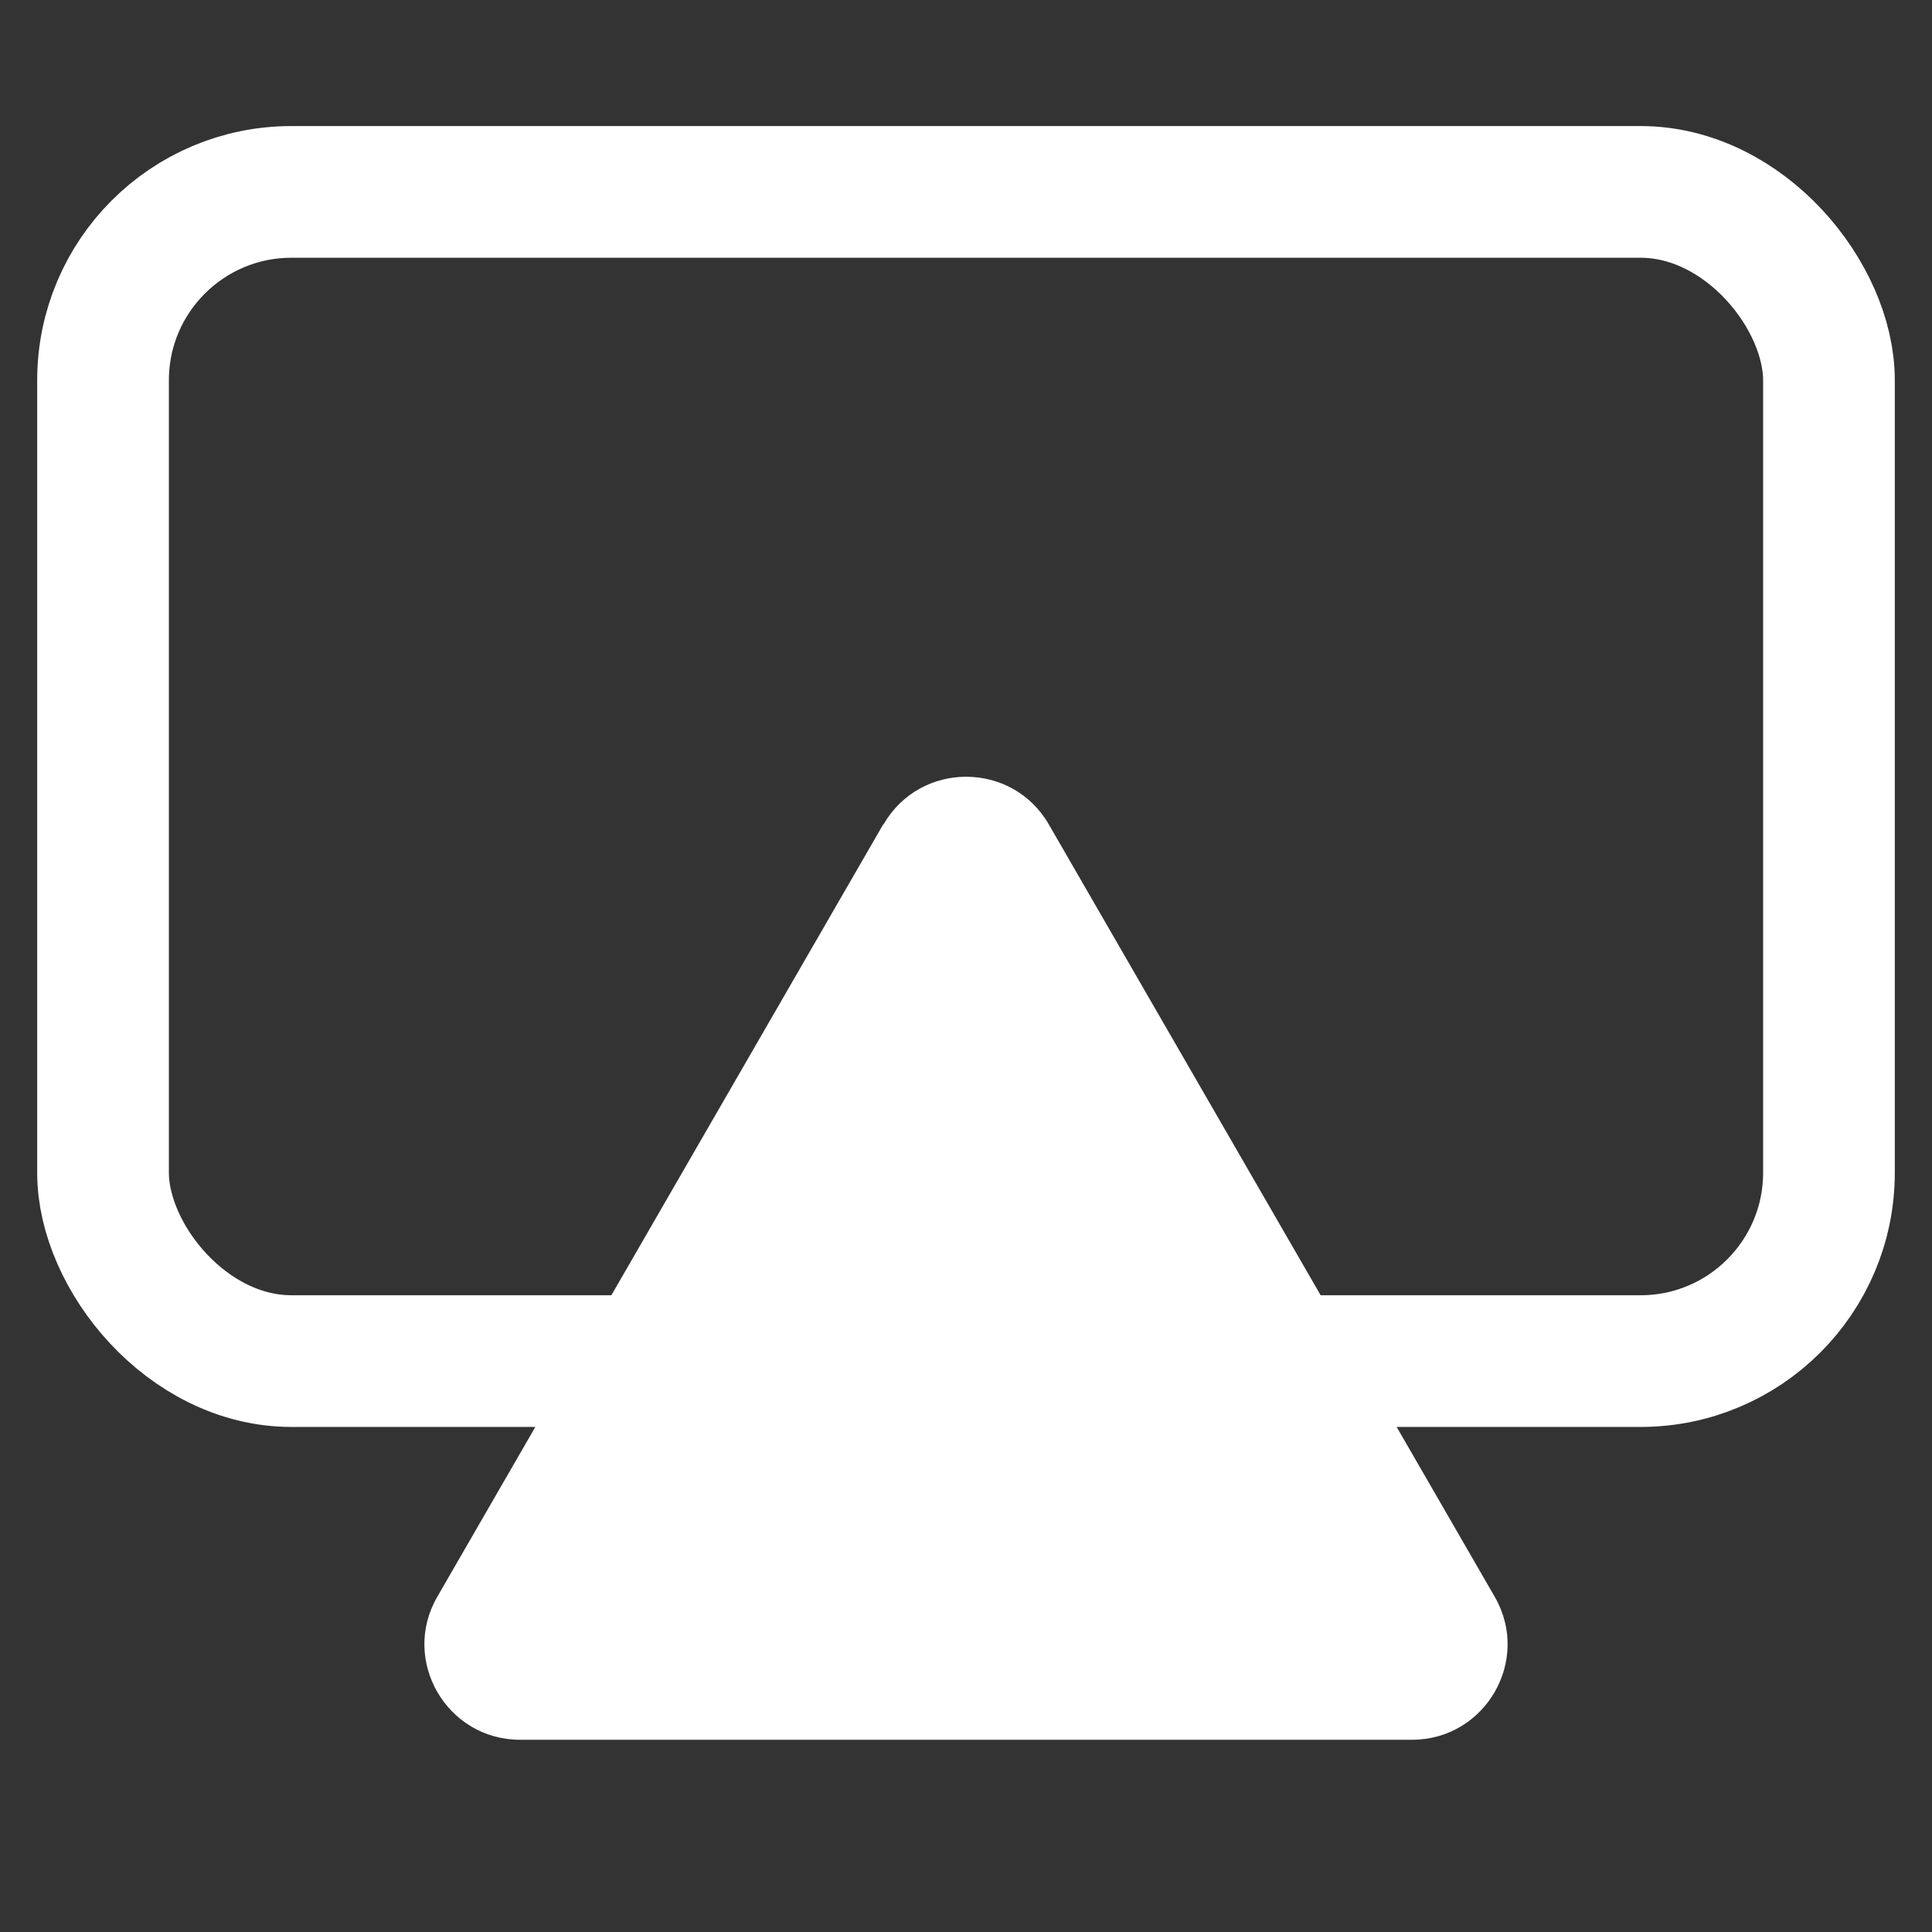
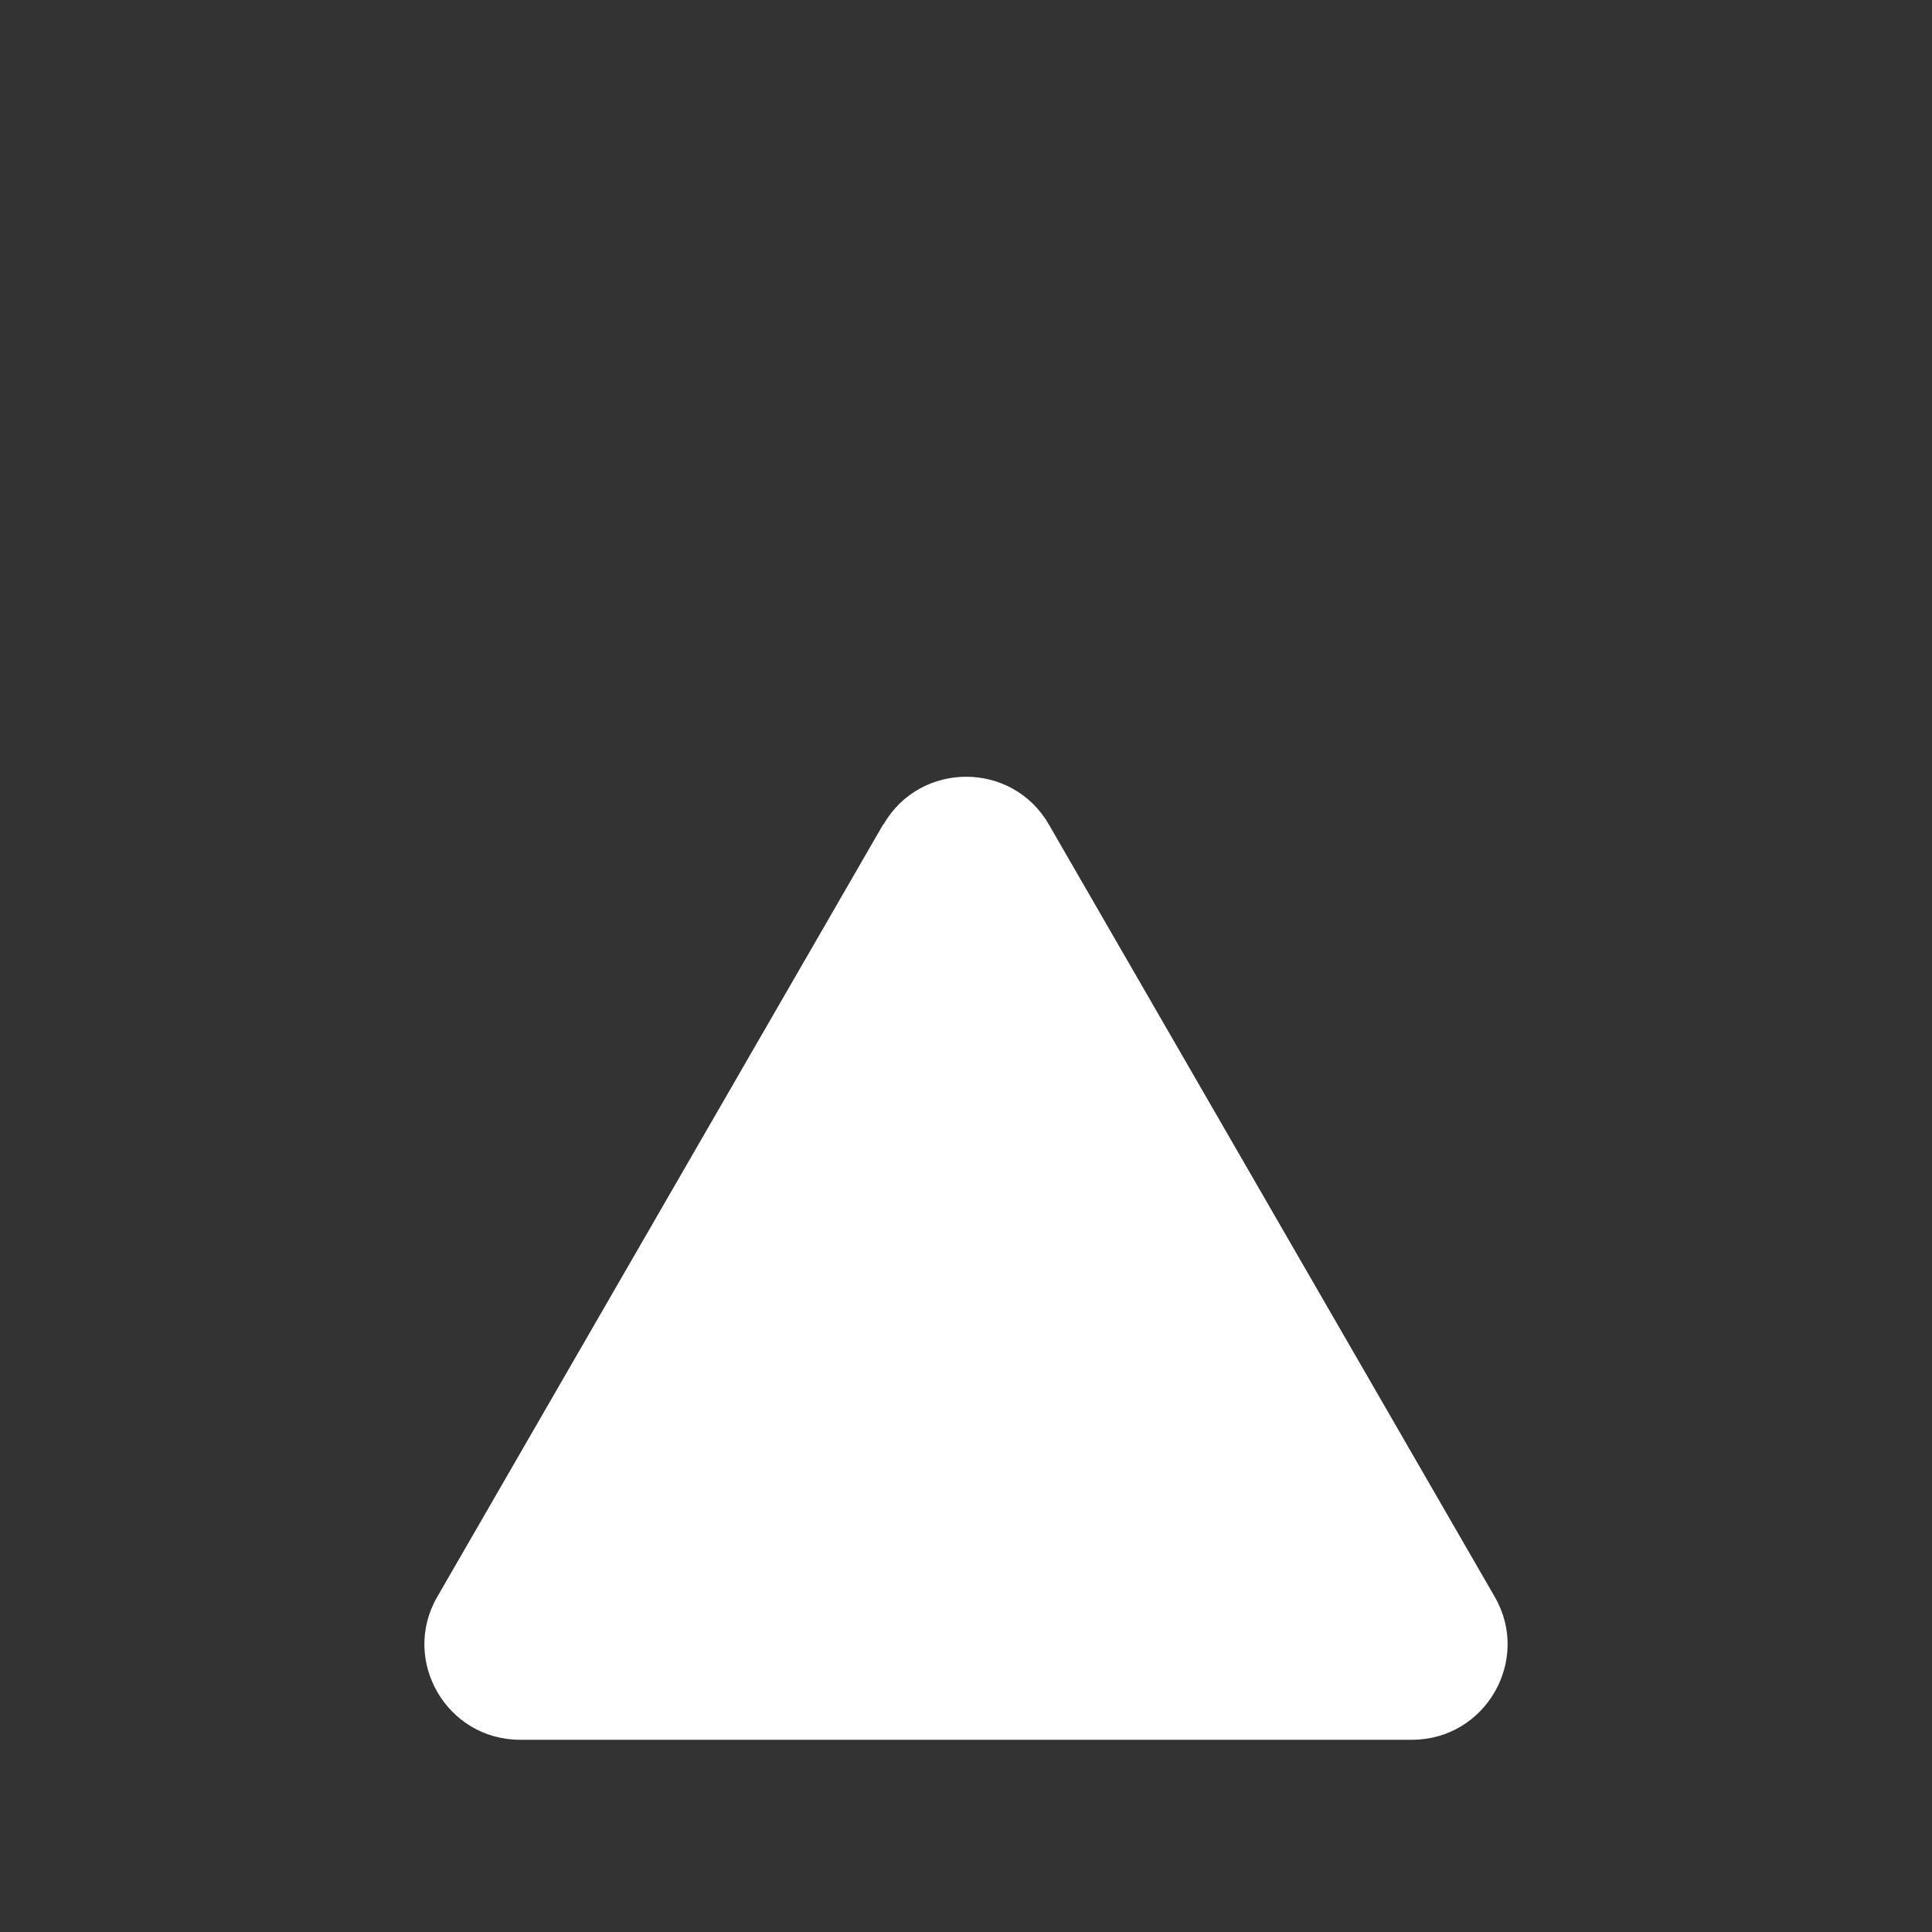
<svg xmlns="http://www.w3.org/2000/svg" id="Capa_1" data-name="Capa 1" viewBox="0 0 60 60">
  <rect x="0" y="0" width="60" height="60" fill="#333333" stroke="none" />
  <defs>
    <style>
      .cls-1 {
        fill: none;
        stroke: #fff;
        stroke-miterlimit: 10;
        stroke-width: 4.09px;
      }

      .cls-2 {
        fill: #fff;
      }
    </style>
  </defs>
-   <rect class="cls-1" x="3.2" y="5.96" width="53.6" height="36.31" rx="5.85" ry="5.85" />
  <path class="cls-2" d="M27.43,25.6l-13.85,23.99c-1.14,1.97.29,4.44,2.57,4.44h27.7c2.28,0,3.71-2.47,2.57-4.44l-13.85-23.99c-1.14-1.97-3.99-1.97-5.13,0Z" />
</svg>